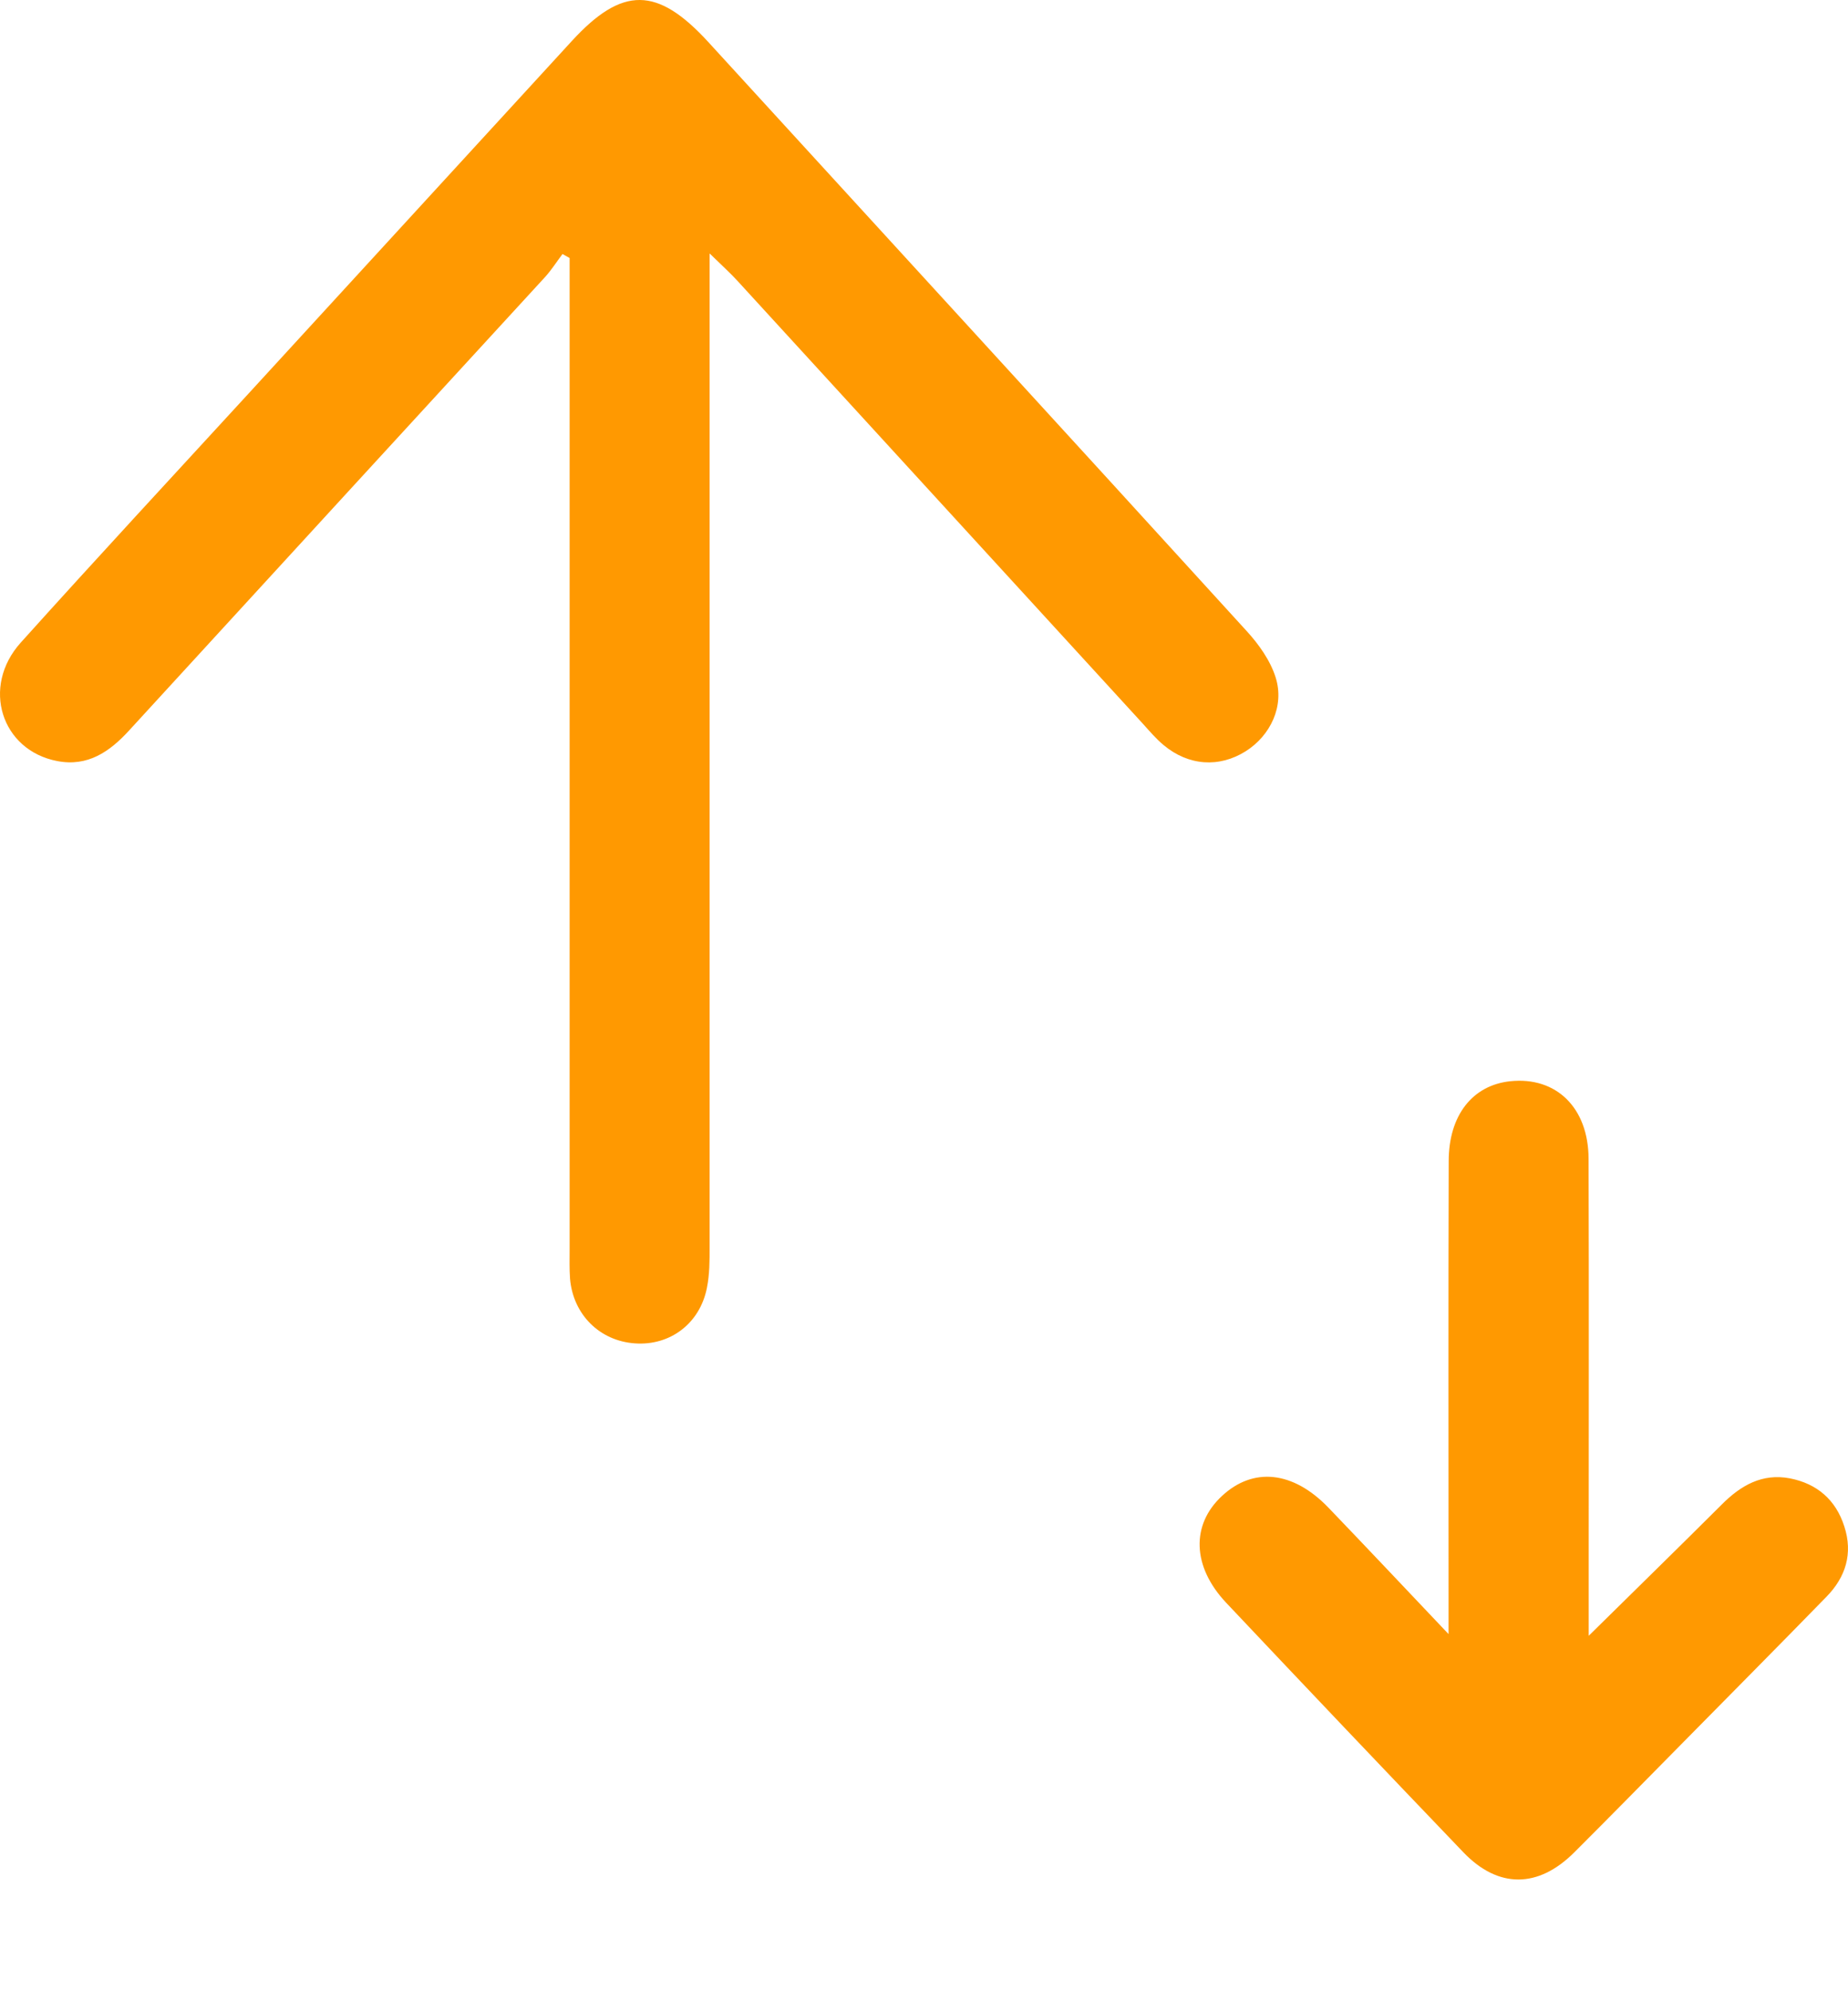
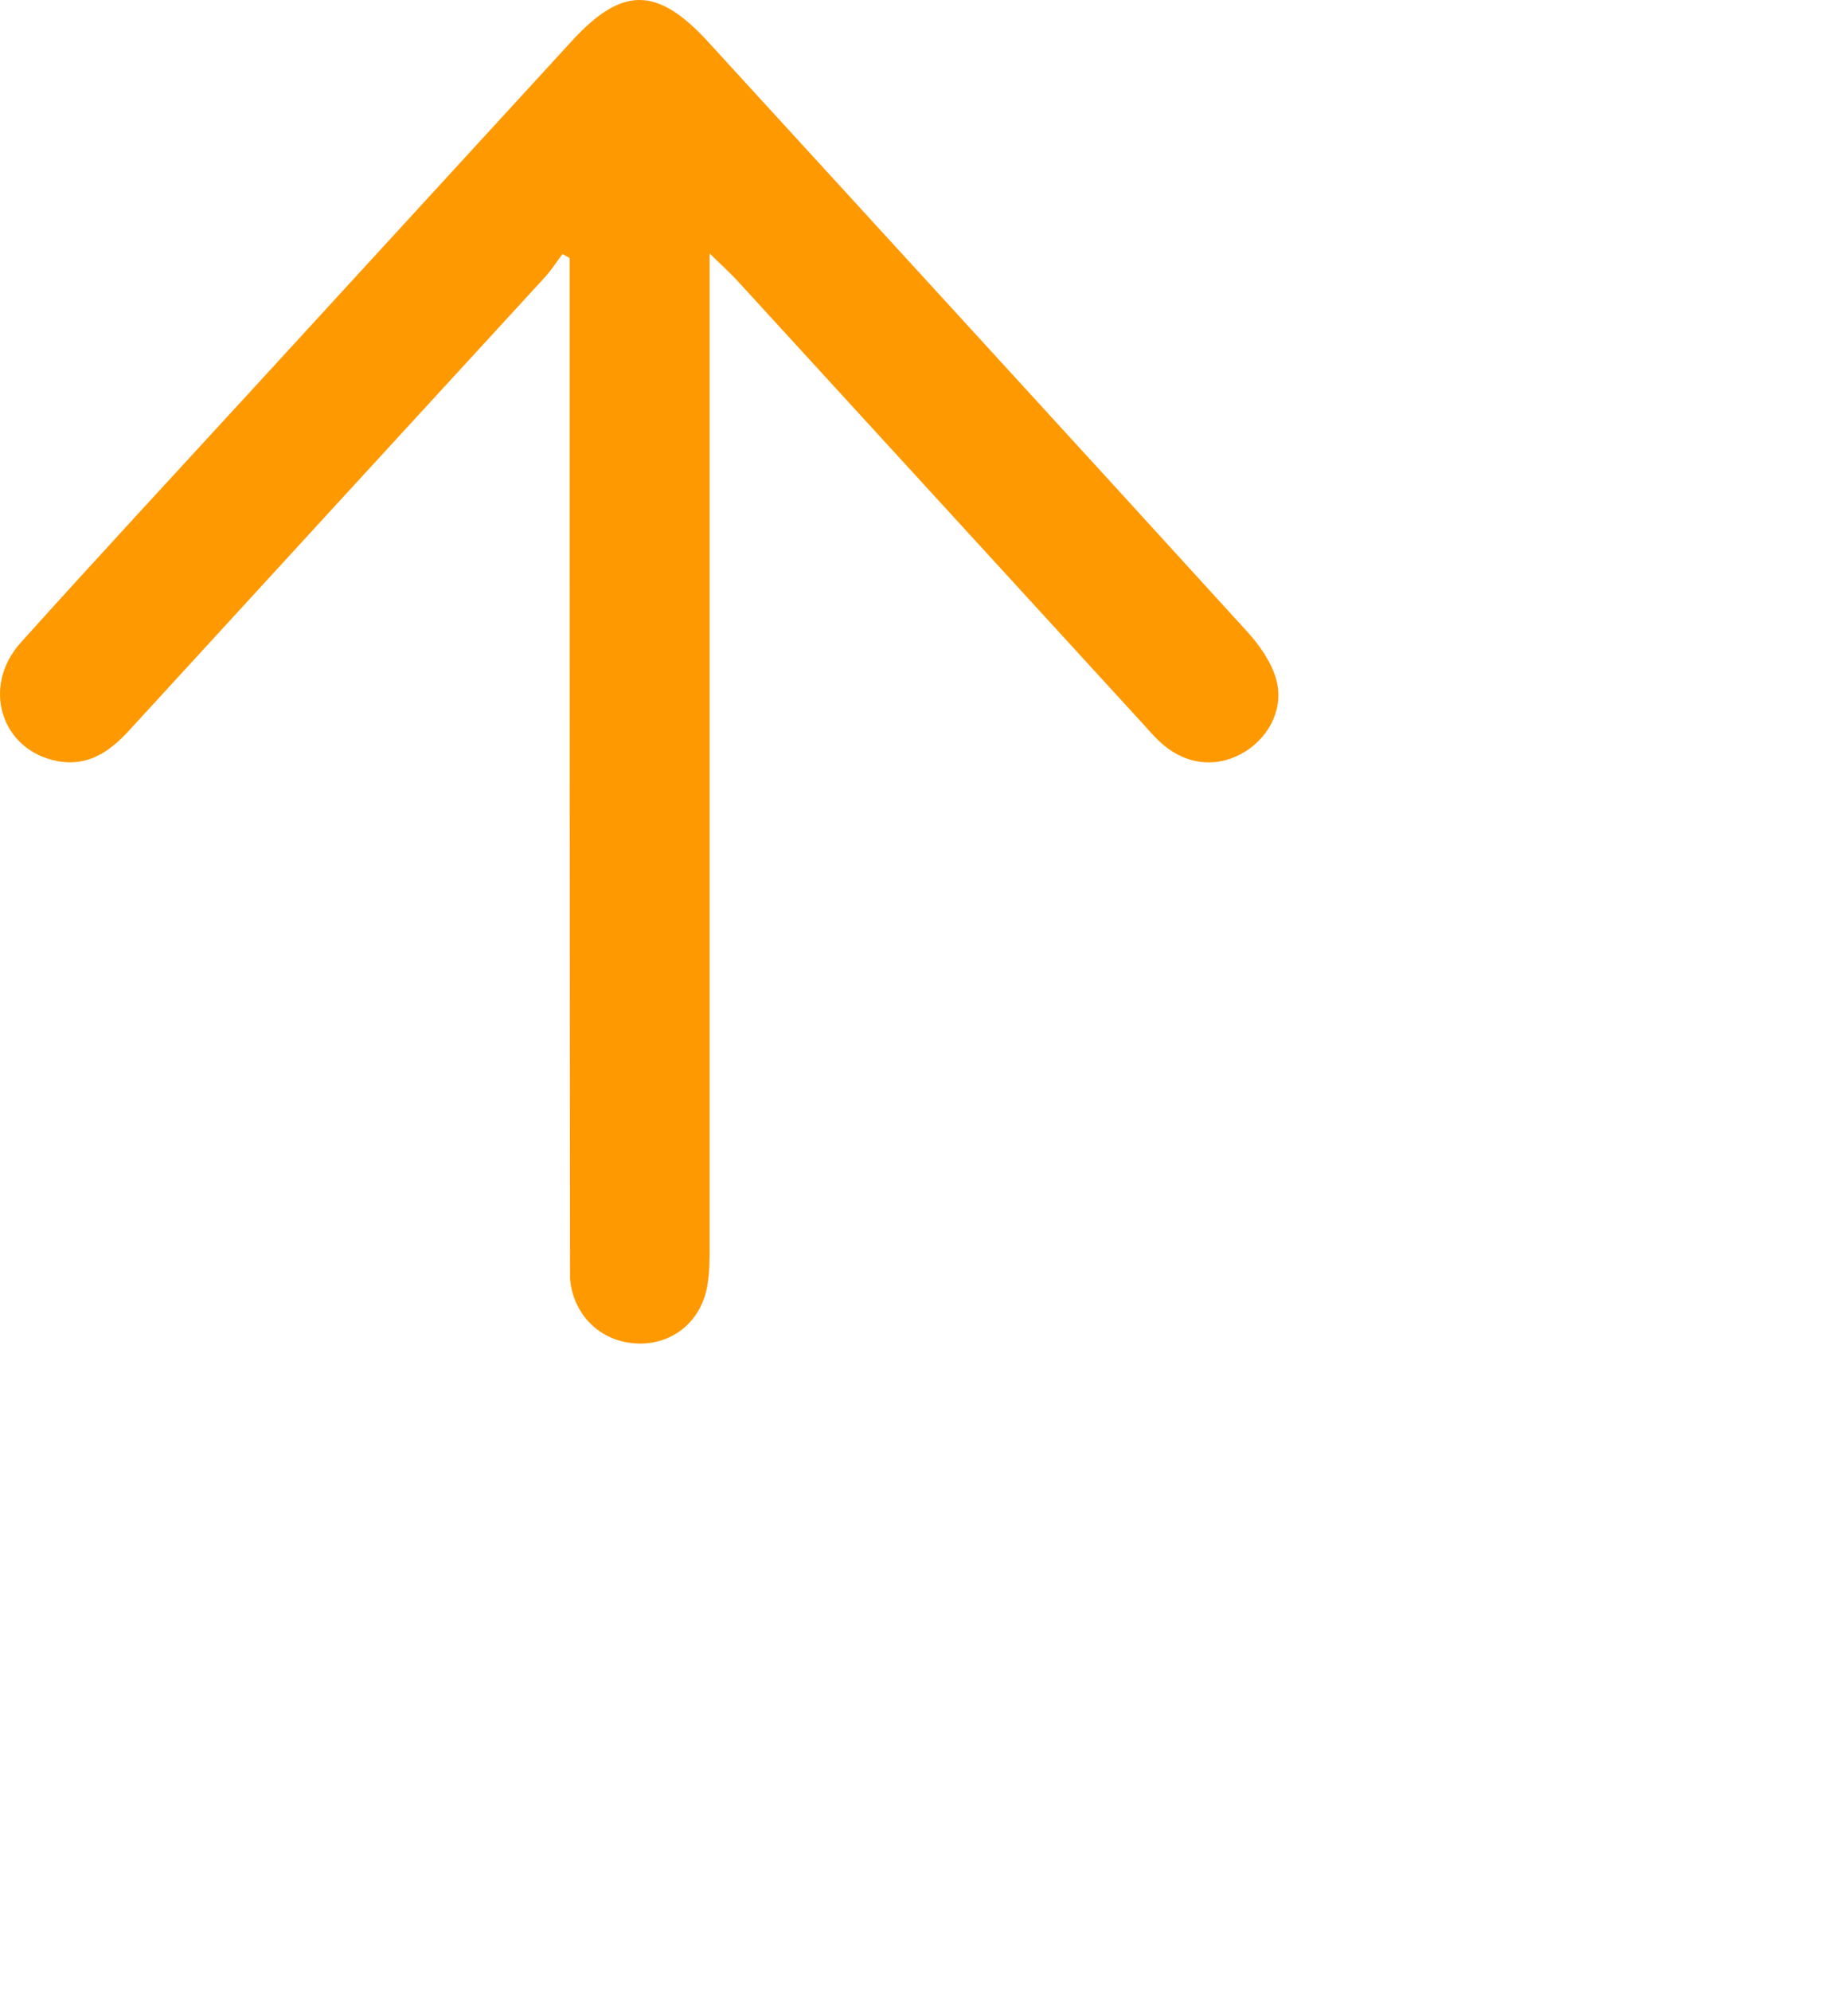
<svg xmlns="http://www.w3.org/2000/svg" width="13" height="14" viewBox="0 0 13 14" fill="none">
-   <path d="M4.992 1.783C4.992 1.913 4.992 1.994 4.992 2.076C4.992 4.306 4.992 6.536 4.992 8.766C4.992 8.862 4.992 8.96 4.973 9.054C4.924 9.305 4.714 9.463 4.466 9.445C4.219 9.428 4.032 9.243 4.01 8.991C4.005 8.922 4.007 8.853 4.007 8.784C4.007 6.533 4.007 4.283 4.007 2.032L4.007 1.814C3.99 1.805 3.974 1.795 3.957 1.786C3.917 1.839 3.88 1.897 3.836 1.946C2.86 3.009 1.884 4.071 0.909 5.135C0.771 5.286 0.617 5.392 0.403 5.351C0.009 5.276 -0.134 4.829 0.146 4.518C0.677 3.928 1.217 3.346 1.754 2.761C2.51 1.937 3.266 1.113 4.022 0.289C4.378 -0.099 4.624 -0.096 4.983 0.296C6.246 1.677 7.511 3.055 8.77 4.437C8.856 4.531 8.937 4.645 8.974 4.764C9.037 4.965 8.937 5.172 8.763 5.282C8.577 5.399 8.361 5.385 8.186 5.239C8.133 5.195 8.088 5.142 8.042 5.091C7.091 4.053 6.14 3.014 5.189 1.976C5.139 1.921 5.084 1.872 4.993 1.783L4.992 1.783Z" fill="#FF9901" />
-   <path d="M10.19 11.49C10.19 11.356 10.19 11.282 10.19 11.209C10.19 10.194 10.188 9.18 10.191 8.165C10.191 7.841 10.359 7.63 10.624 7.602C10.947 7.568 11.174 7.788 11.175 8.147C11.178 9.086 11.176 10.025 11.176 10.964C11.176 11.133 11.176 11.302 11.176 11.501C11.506 11.176 11.81 10.879 12.111 10.579C12.245 10.444 12.396 10.357 12.591 10.394C12.781 10.431 12.914 10.544 12.974 10.732C13.036 10.922 12.984 11.088 12.849 11.226C12.502 11.582 12.152 11.934 11.803 12.288C11.56 12.534 11.319 12.78 11.074 13.024C10.821 13.277 10.54 13.279 10.295 13.024C9.736 12.441 9.18 11.856 8.625 11.268C8.386 11.014 8.378 10.72 8.596 10.518C8.816 10.313 9.096 10.342 9.344 10.599C9.612 10.878 9.877 11.159 10.19 11.489L10.19 11.49Z" fill="#FF9901" />
+   <path d="M4.992 1.783C4.992 1.913 4.992 1.994 4.992 2.076C4.992 4.306 4.992 6.536 4.992 8.766C4.992 8.862 4.992 8.96 4.973 9.054C4.924 9.305 4.714 9.463 4.466 9.445C4.219 9.428 4.032 9.243 4.01 8.991C4.007 6.533 4.007 4.283 4.007 2.032L4.007 1.814C3.99 1.805 3.974 1.795 3.957 1.786C3.917 1.839 3.88 1.897 3.836 1.946C2.86 3.009 1.884 4.071 0.909 5.135C0.771 5.286 0.617 5.392 0.403 5.351C0.009 5.276 -0.134 4.829 0.146 4.518C0.677 3.928 1.217 3.346 1.754 2.761C2.51 1.937 3.266 1.113 4.022 0.289C4.378 -0.099 4.624 -0.096 4.983 0.296C6.246 1.677 7.511 3.055 8.77 4.437C8.856 4.531 8.937 4.645 8.974 4.764C9.037 4.965 8.937 5.172 8.763 5.282C8.577 5.399 8.361 5.385 8.186 5.239C8.133 5.195 8.088 5.142 8.042 5.091C7.091 4.053 6.14 3.014 5.189 1.976C5.139 1.921 5.084 1.872 4.993 1.783L4.992 1.783Z" fill="#FF9901" />
</svg>